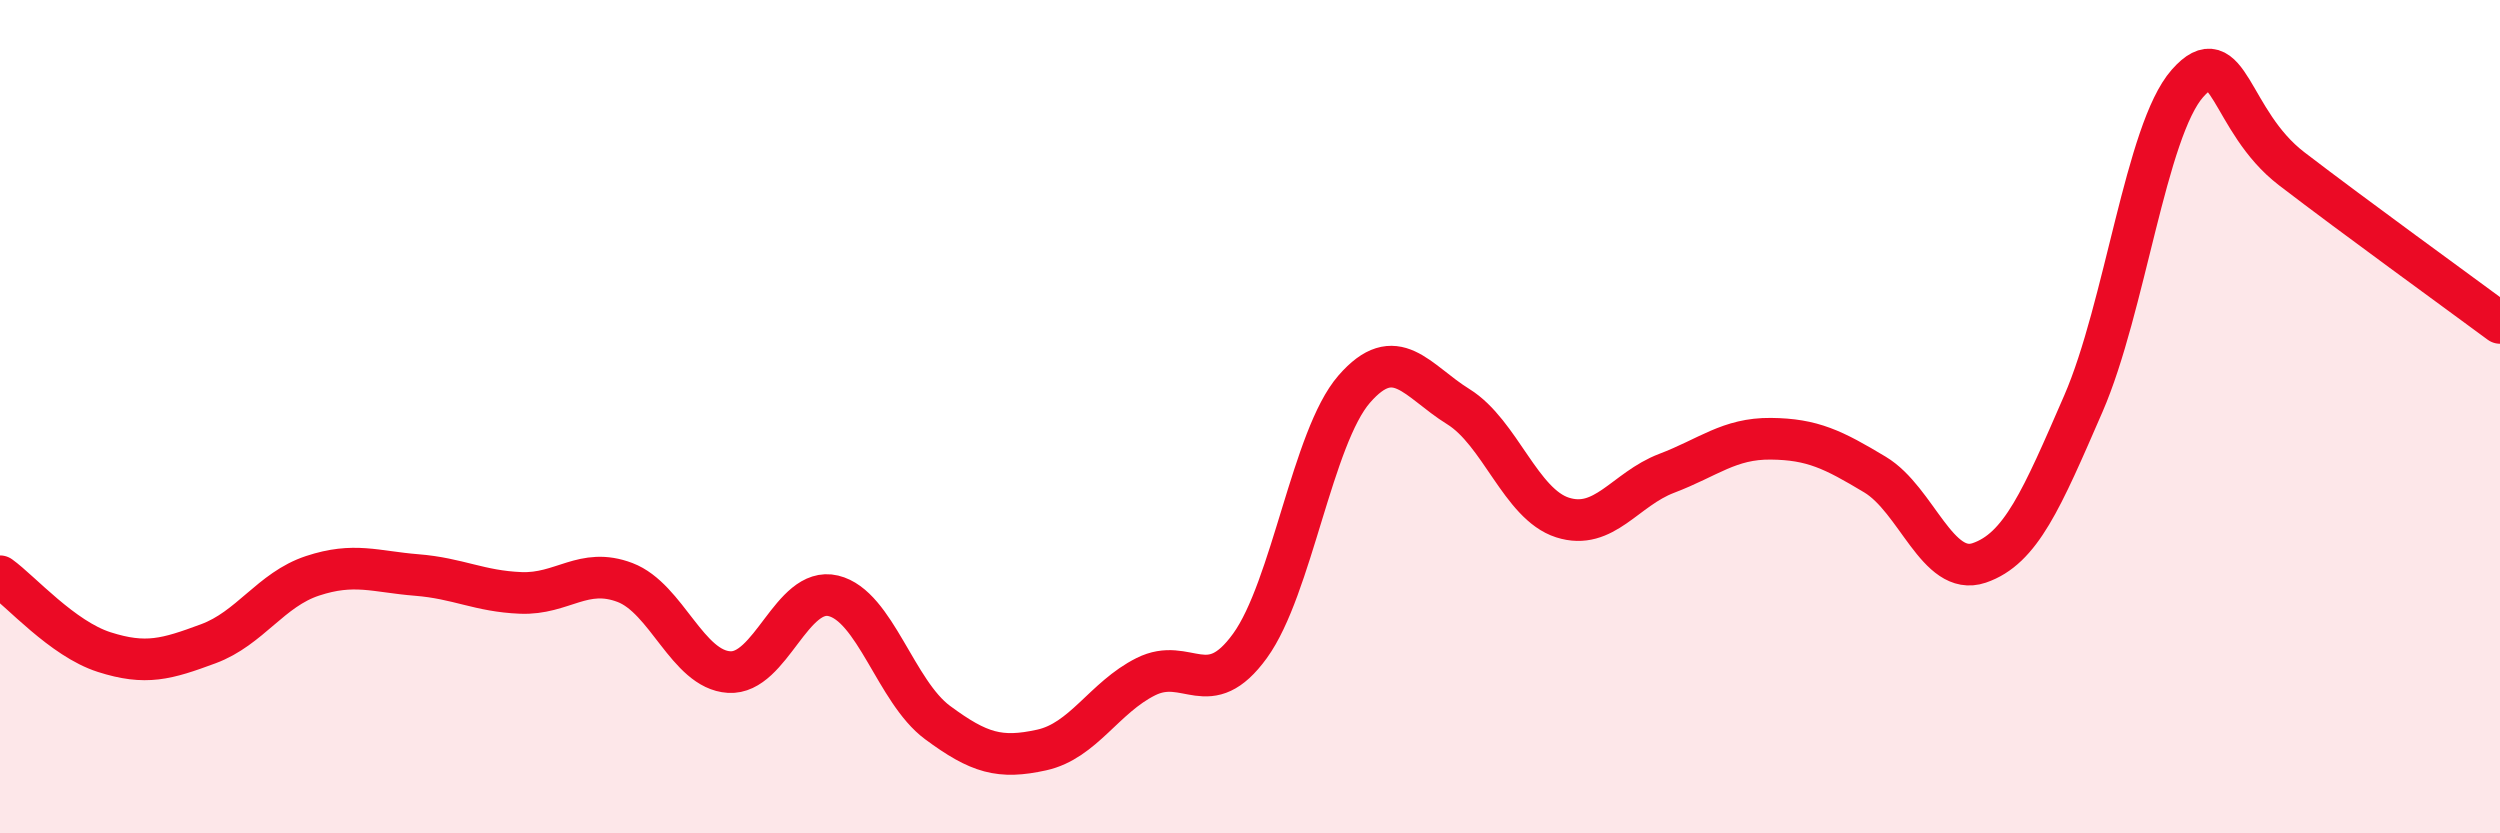
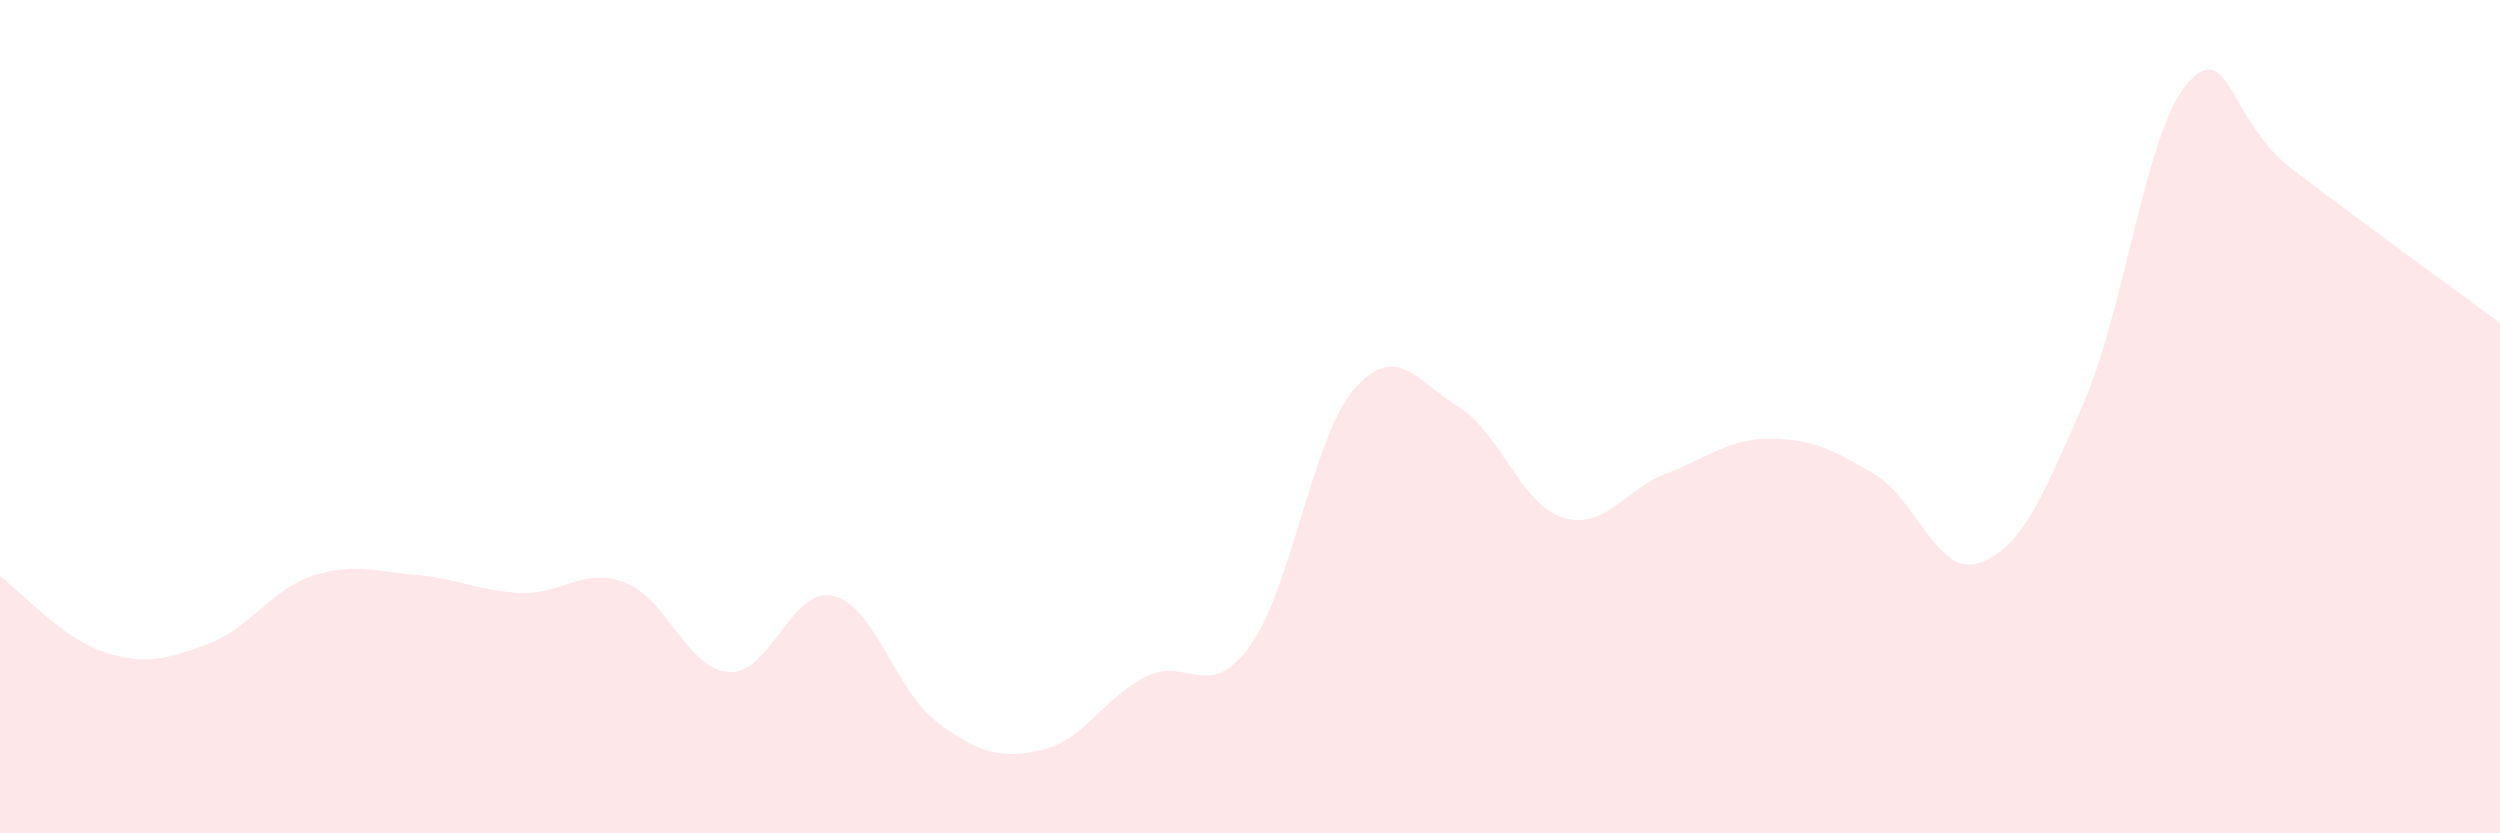
<svg xmlns="http://www.w3.org/2000/svg" width="60" height="20" viewBox="0 0 60 20">
  <path d="M 0,13.83 C 0.5,14.19 1.5,15.33 2.5,15.65 C 3.5,15.97 4,15.82 5,15.45 C 6,15.08 6.5,14.15 7.5,13.82 C 8.5,13.49 9,13.72 10,13.8 C 11,13.88 11.5,14.19 12.5,14.23 C 13.5,14.27 14,13.6 15,13.98 C 16,14.36 16.5,16.07 17.5,16.13 C 18.5,16.19 19,14.06 20,14.3 C 21,14.54 21.5,16.6 22.5,17.34 C 23.5,18.08 24,18.22 25,18 C 26,17.78 26.5,16.74 27.5,16.24 C 28.5,15.74 29,16.88 30,15.5 C 31,14.12 31.5,10.49 32.5,9.34 C 33.5,8.19 34,9.14 35,9.76 C 36,10.38 36.5,12.1 37.5,12.42 C 38.5,12.74 39,11.74 40,11.36 C 41,10.98 41.5,10.52 42.5,10.53 C 43.5,10.54 44,10.79 45,11.39 C 46,11.99 46.5,13.85 47.5,13.51 C 48.5,13.17 49,11.99 50,9.69 C 51,7.39 51.5,3.13 52.5,2 C 53.5,0.87 53.5,2.9 55,4.05 C 56.5,5.2 59,7.01 60,7.75L60 20L0 20Z" fill="#EB0A25" opacity="0.1" stroke-linecap="round" stroke-linejoin="round" />
-   <path d="M 0,13.83 C 0.5,14.19 1.5,15.33 2.5,15.65 C 3.5,15.97 4,15.82 5,15.45 C 6,15.08 6.5,14.15 7.5,13.82 C 8.5,13.49 9,13.72 10,13.8 C 11,13.88 11.5,14.19 12.5,14.23 C 13.5,14.27 14,13.6 15,13.98 C 16,14.36 16.5,16.07 17.5,16.13 C 18.5,16.19 19,14.06 20,14.3 C 21,14.54 21.5,16.6 22.5,17.34 C 23.5,18.08 24,18.22 25,18 C 26,17.78 26.5,16.74 27.5,16.24 C 28.5,15.74 29,16.88 30,15.5 C 31,14.12 31.5,10.49 32.5,9.34 C 33.5,8.19 34,9.14 35,9.76 C 36,10.38 36.5,12.1 37.5,12.42 C 38.5,12.74 39,11.74 40,11.36 C 41,10.98 41.5,10.52 42.5,10.53 C 43.5,10.54 44,10.79 45,11.39 C 46,11.99 46.5,13.85 47.5,13.51 C 48.5,13.17 49,11.99 50,9.69 C 51,7.39 51.5,3.13 52.5,2 C 53.5,0.87 53.5,2.9 55,4.05 C 56.5,5.2 59,7.01 60,7.75" stroke="#EB0A25" stroke-width="1" fill="none" stroke-linecap="round" stroke-linejoin="round" />
</svg>